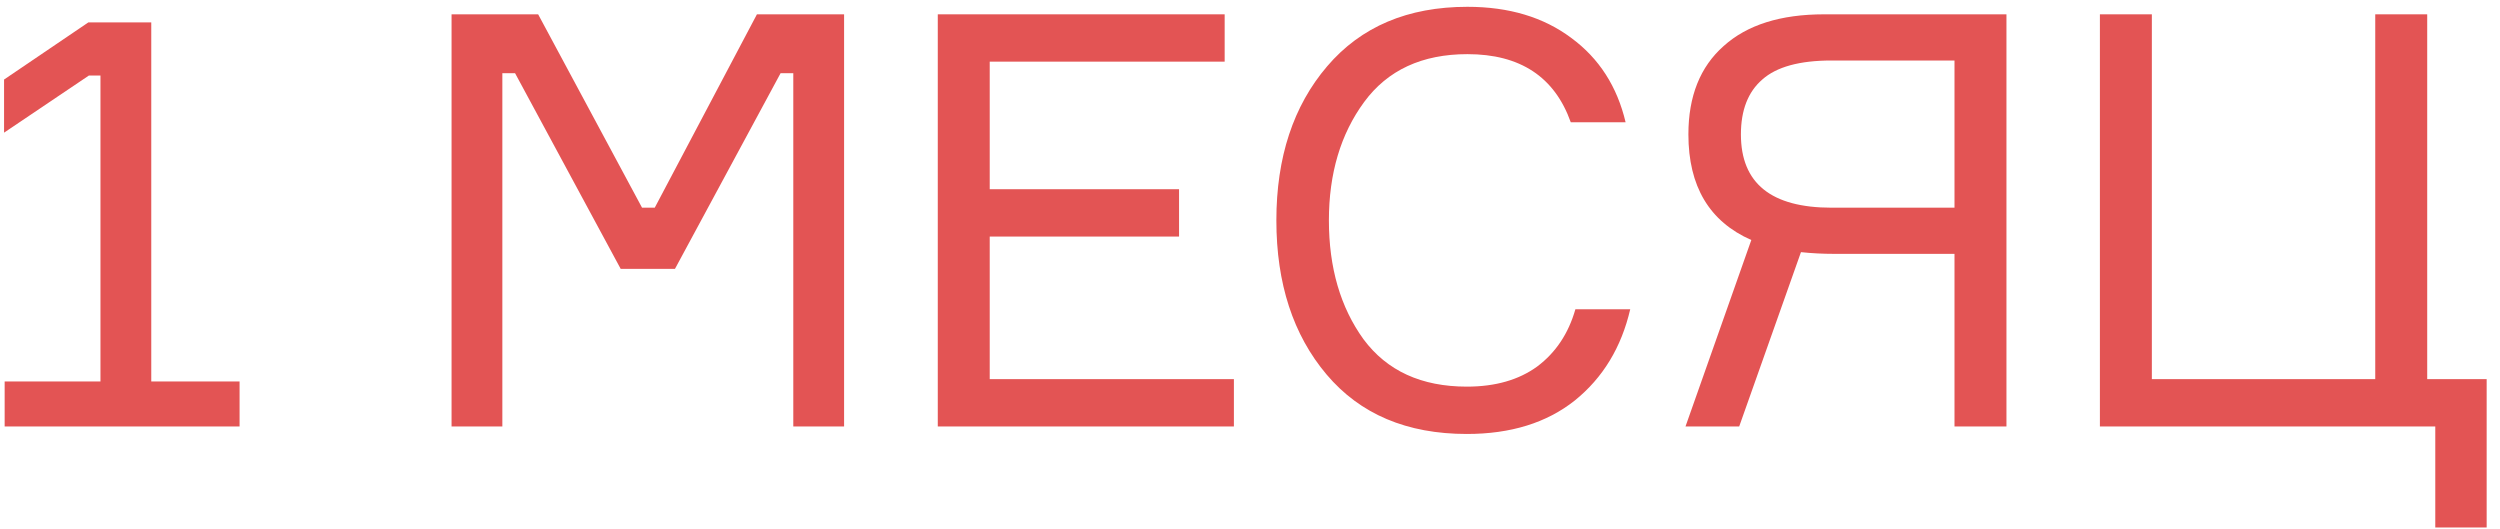
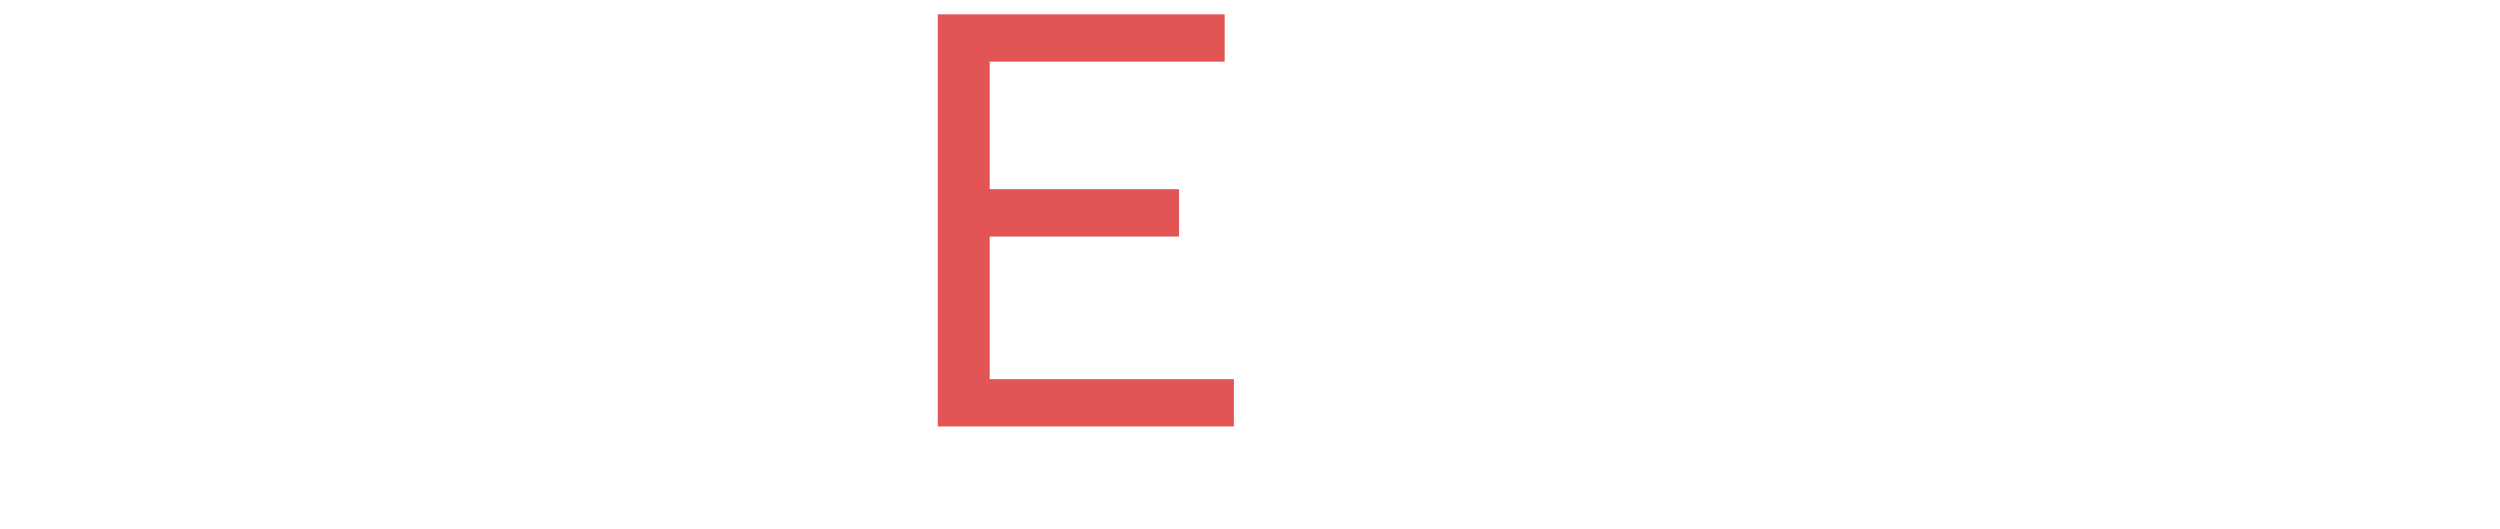
<svg xmlns="http://www.w3.org/2000/svg" width="170" height="36" viewBox="0 0 170 36" fill="none">
-   <path d="M165.599 35.869V29L142.793 29V0.974L146.326 0.974V25.781L161.517 25.781V0.974L165.05 0.974V25.781H169.093V35.869H165.599Z" fill="#E35454" />
-   <path d="M124.035 0.974L136.439 0.974V29H132.906V17.263L124.741 17.263C123.956 17.263 123.197 17.224 122.465 17.146L118.265 29H114.614L119.089 16.321C116.237 15.065 114.811 12.671 114.811 9.138C114.811 6.547 115.609 4.546 117.205 3.133C118.801 1.693 121.078 0.974 124.035 0.974ZM124.545 14.123L132.906 14.123V4.114L124.545 4.114C122.373 4.114 120.803 4.546 119.835 5.409C118.867 6.247 118.382 7.49 118.382 9.138C118.382 12.461 120.437 14.123 124.545 14.123Z" fill="#E35454" />
-   <path d="M107.126 21.032H110.855C110.253 23.622 108.997 25.69 107.087 27.233C105.177 28.751 102.73 29.51 99.747 29.51C95.665 29.51 92.485 28.163 90.208 25.467C87.932 22.772 86.793 19.278 86.793 14.987C86.793 10.695 87.945 7.202 90.248 4.506C92.55 1.811 95.73 0.463 99.786 0.463C102.612 0.463 104.967 1.17 106.851 2.583C108.736 3.97 109.965 5.88 110.541 8.314H106.812C105.713 5.226 103.371 3.682 99.786 3.682C96.698 3.682 94.356 4.768 92.76 6.94C91.164 9.112 90.365 11.794 90.365 14.987C90.365 18.206 91.15 20.901 92.721 23.073C94.317 25.219 96.659 26.291 99.747 26.291C101.683 26.291 103.279 25.834 104.536 24.918C105.792 23.976 106.655 22.68 107.126 21.032Z" fill="#E35454" />
  <path d="M67.301 25.781L83.905 25.781V29L63.769 29L63.769 0.974L83.277 0.974V4.192L67.301 4.192V12.867L80.176 12.867V16.086H67.301V25.781Z" fill="#E35454" />
-   <path d="M30.706 29L30.706 0.974L36.594 0.974L43.659 14.123H44.523L51.471 0.974L57.398 0.974V29H53.944V4.977H53.08L45.897 18.284H42.207L35.024 4.977H34.16L34.16 29H30.706Z" fill="#E35454" />
-   <path d="M0.316 29L0.316 25.938H6.832L6.832 5.135H6.046L0.276 9.021L0.276 5.409L6.007 1.523L10.286 1.523L10.286 25.938L16.291 25.938V29L0.316 29Z" fill="#E35454" />
</svg>